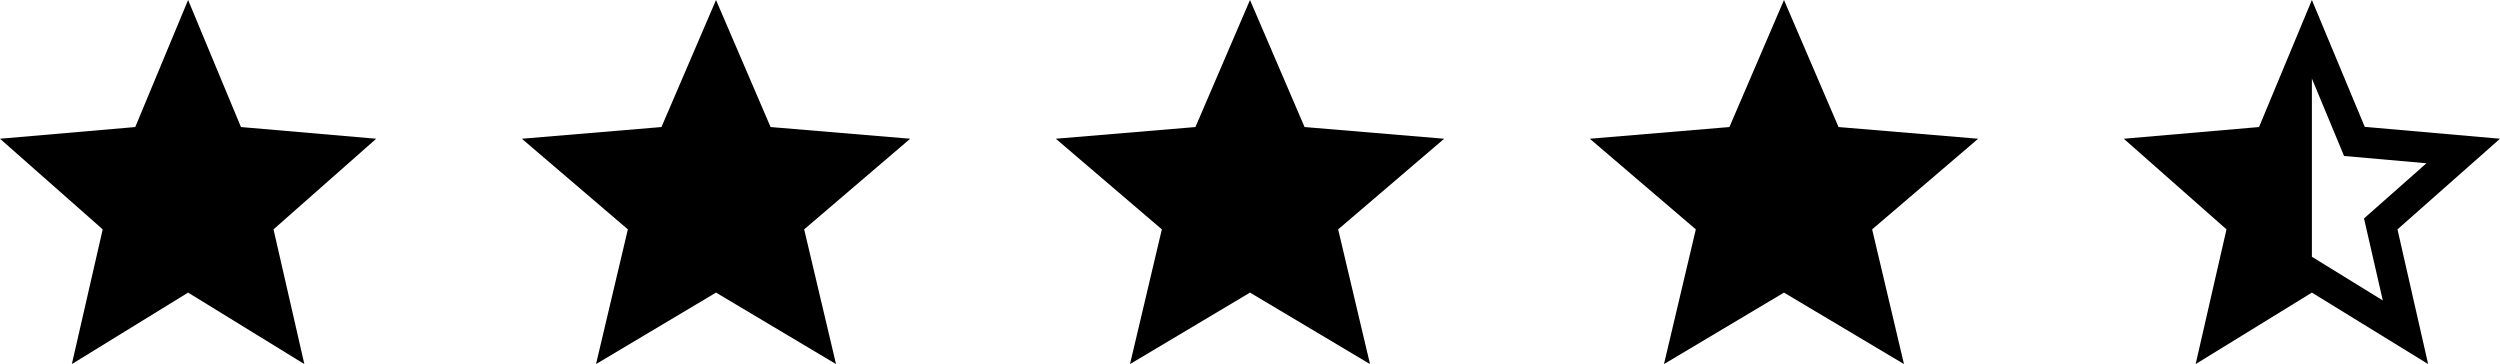
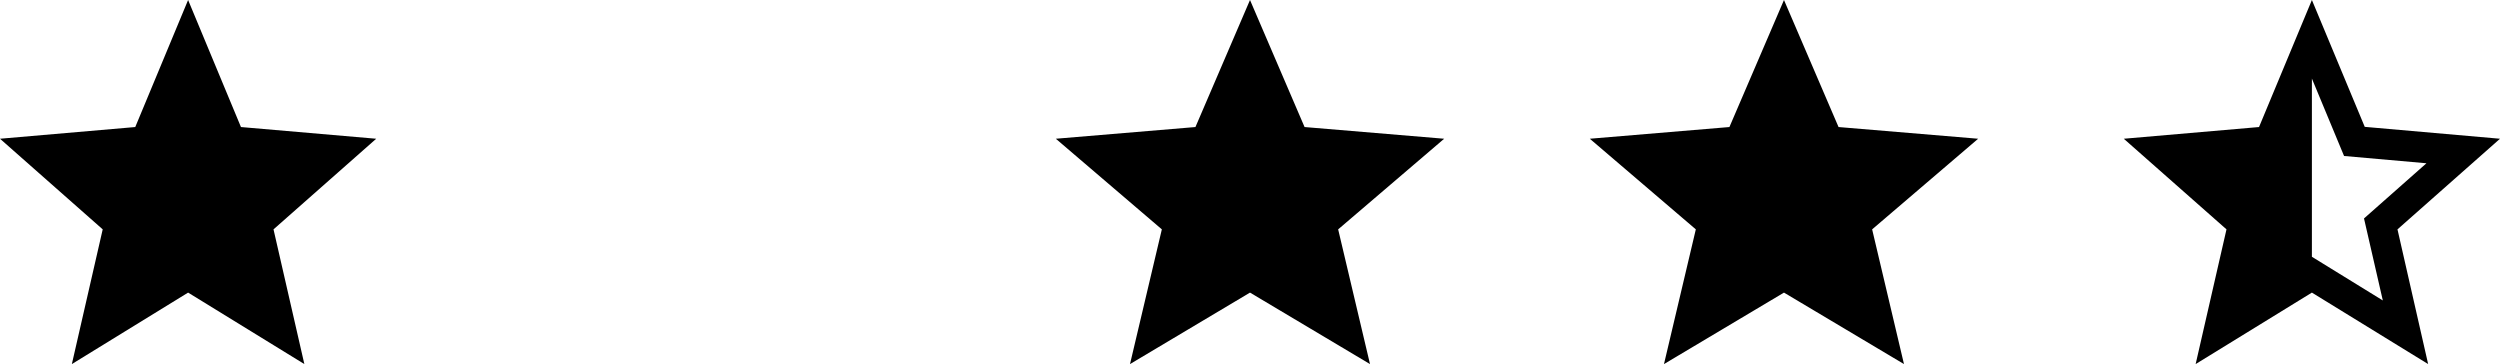
<svg xmlns="http://www.w3.org/2000/svg" width="206" height="30" viewBox="0 0 206 30" fill="none">
-   <path d="M206 11.432L194.855 10.453L190.5 0L186.144 10.468L175 11.432L183.463 18.9L180.921 30L190.5 24.11L200.079 30L197.552 18.9L206 11.432ZM190.5 21.158V6.474L193.15 12.853L199.939 13.453L194.794 18L196.344 24.758L190.5 21.158Z" fill="black" />
+   <path d="M206 11.432L194.855 10.453L190.5 0L186.144 10.468L175 11.432L183.463 18.9L180.921 30L190.5 24.11L200.079 30L197.552 18.9ZM190.5 21.158V6.474L193.15 12.853L199.939 13.453L194.794 18L196.344 24.758L190.5 21.158Z" fill="black" />
  <path d="M15.5 24.11L25.079 30L22.537 18.9L31 11.432L19.855 10.468L15.5 0L11.145 10.468L0 11.432L8.463 18.9L5.921 30L15.5 24.11Z" fill="black" />
-   <path d="M59 24.11L68.888 30L66.264 18.9L75 11.432L63.496 10.468L59 0L54.504 10.468L43 11.432L51.736 18.9L49.112 30L59 24.11Z" fill="black" />
  <path d="M103 24.11L112.888 30L110.264 18.9L119 11.432L107.496 10.468L103 0L98.504 10.468L87 11.432L95.736 18.9L93.112 30L103 24.11Z" fill="black" />
  <path d="M147 24.11L156.888 30L154.264 18.9L163 11.432L151.496 10.468L147 0L142.504 10.468L131 11.432L139.736 18.9L137.112 30L147 24.11Z" fill="black" />
</svg>